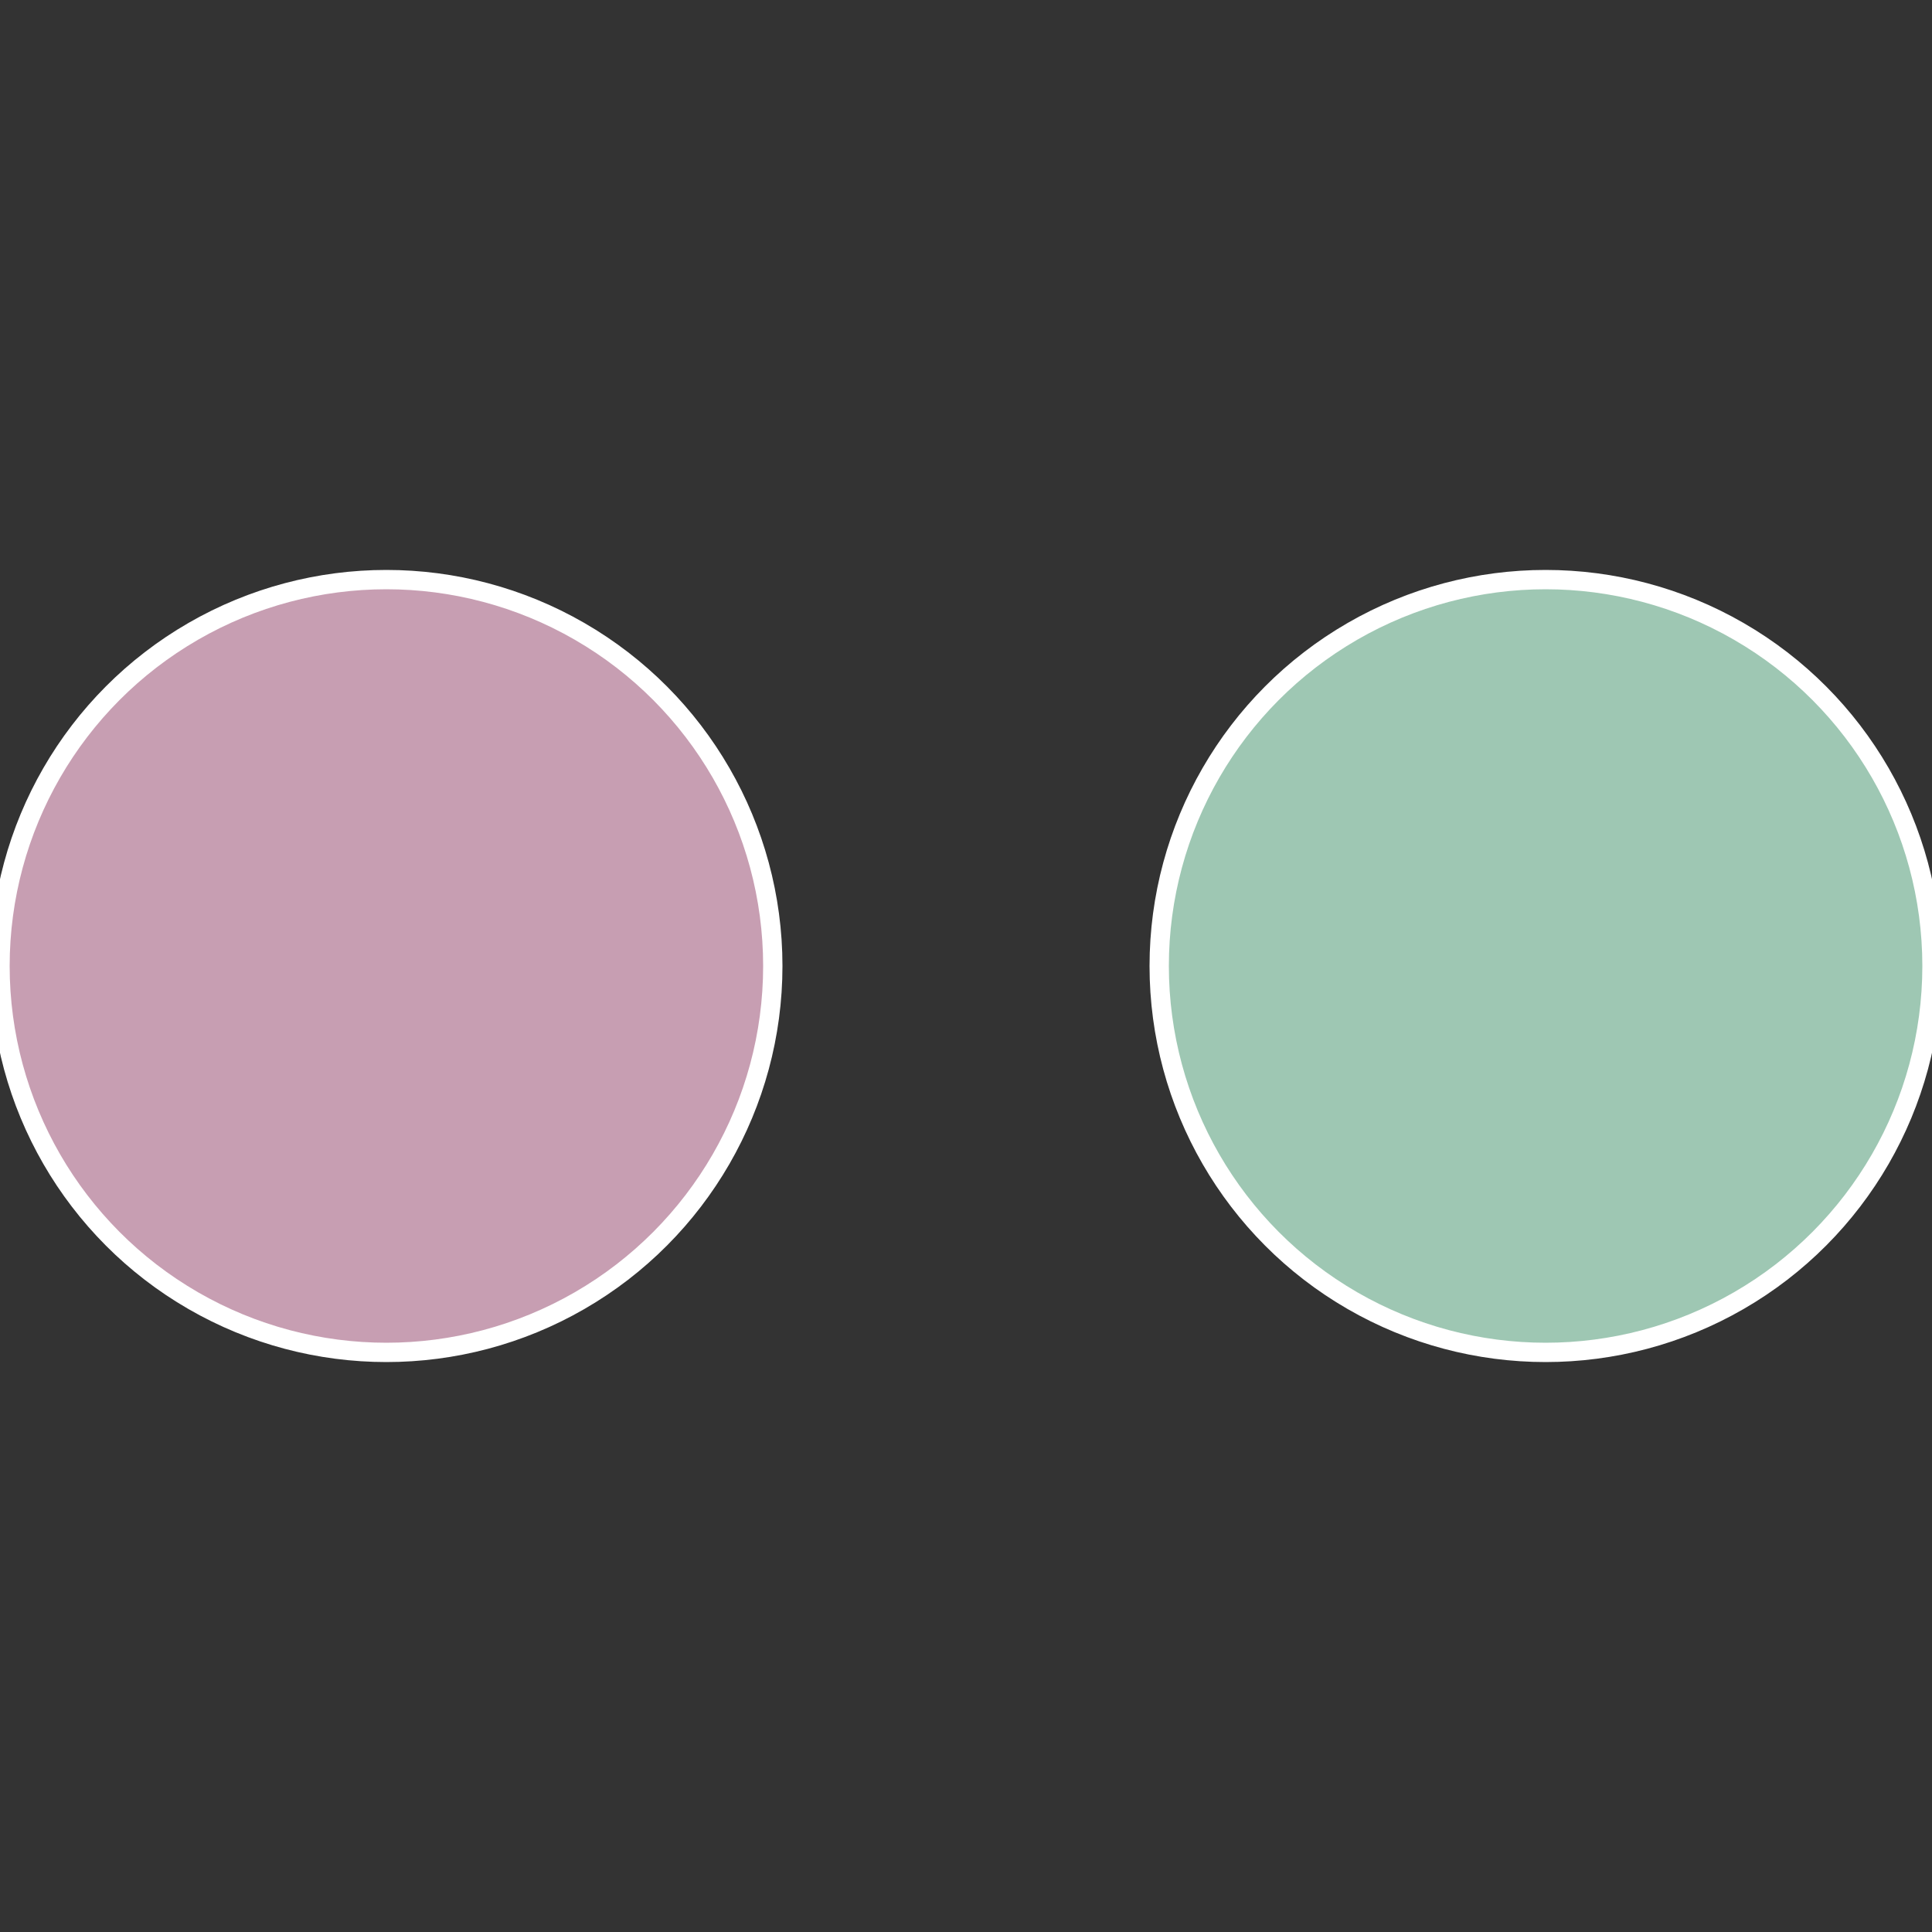
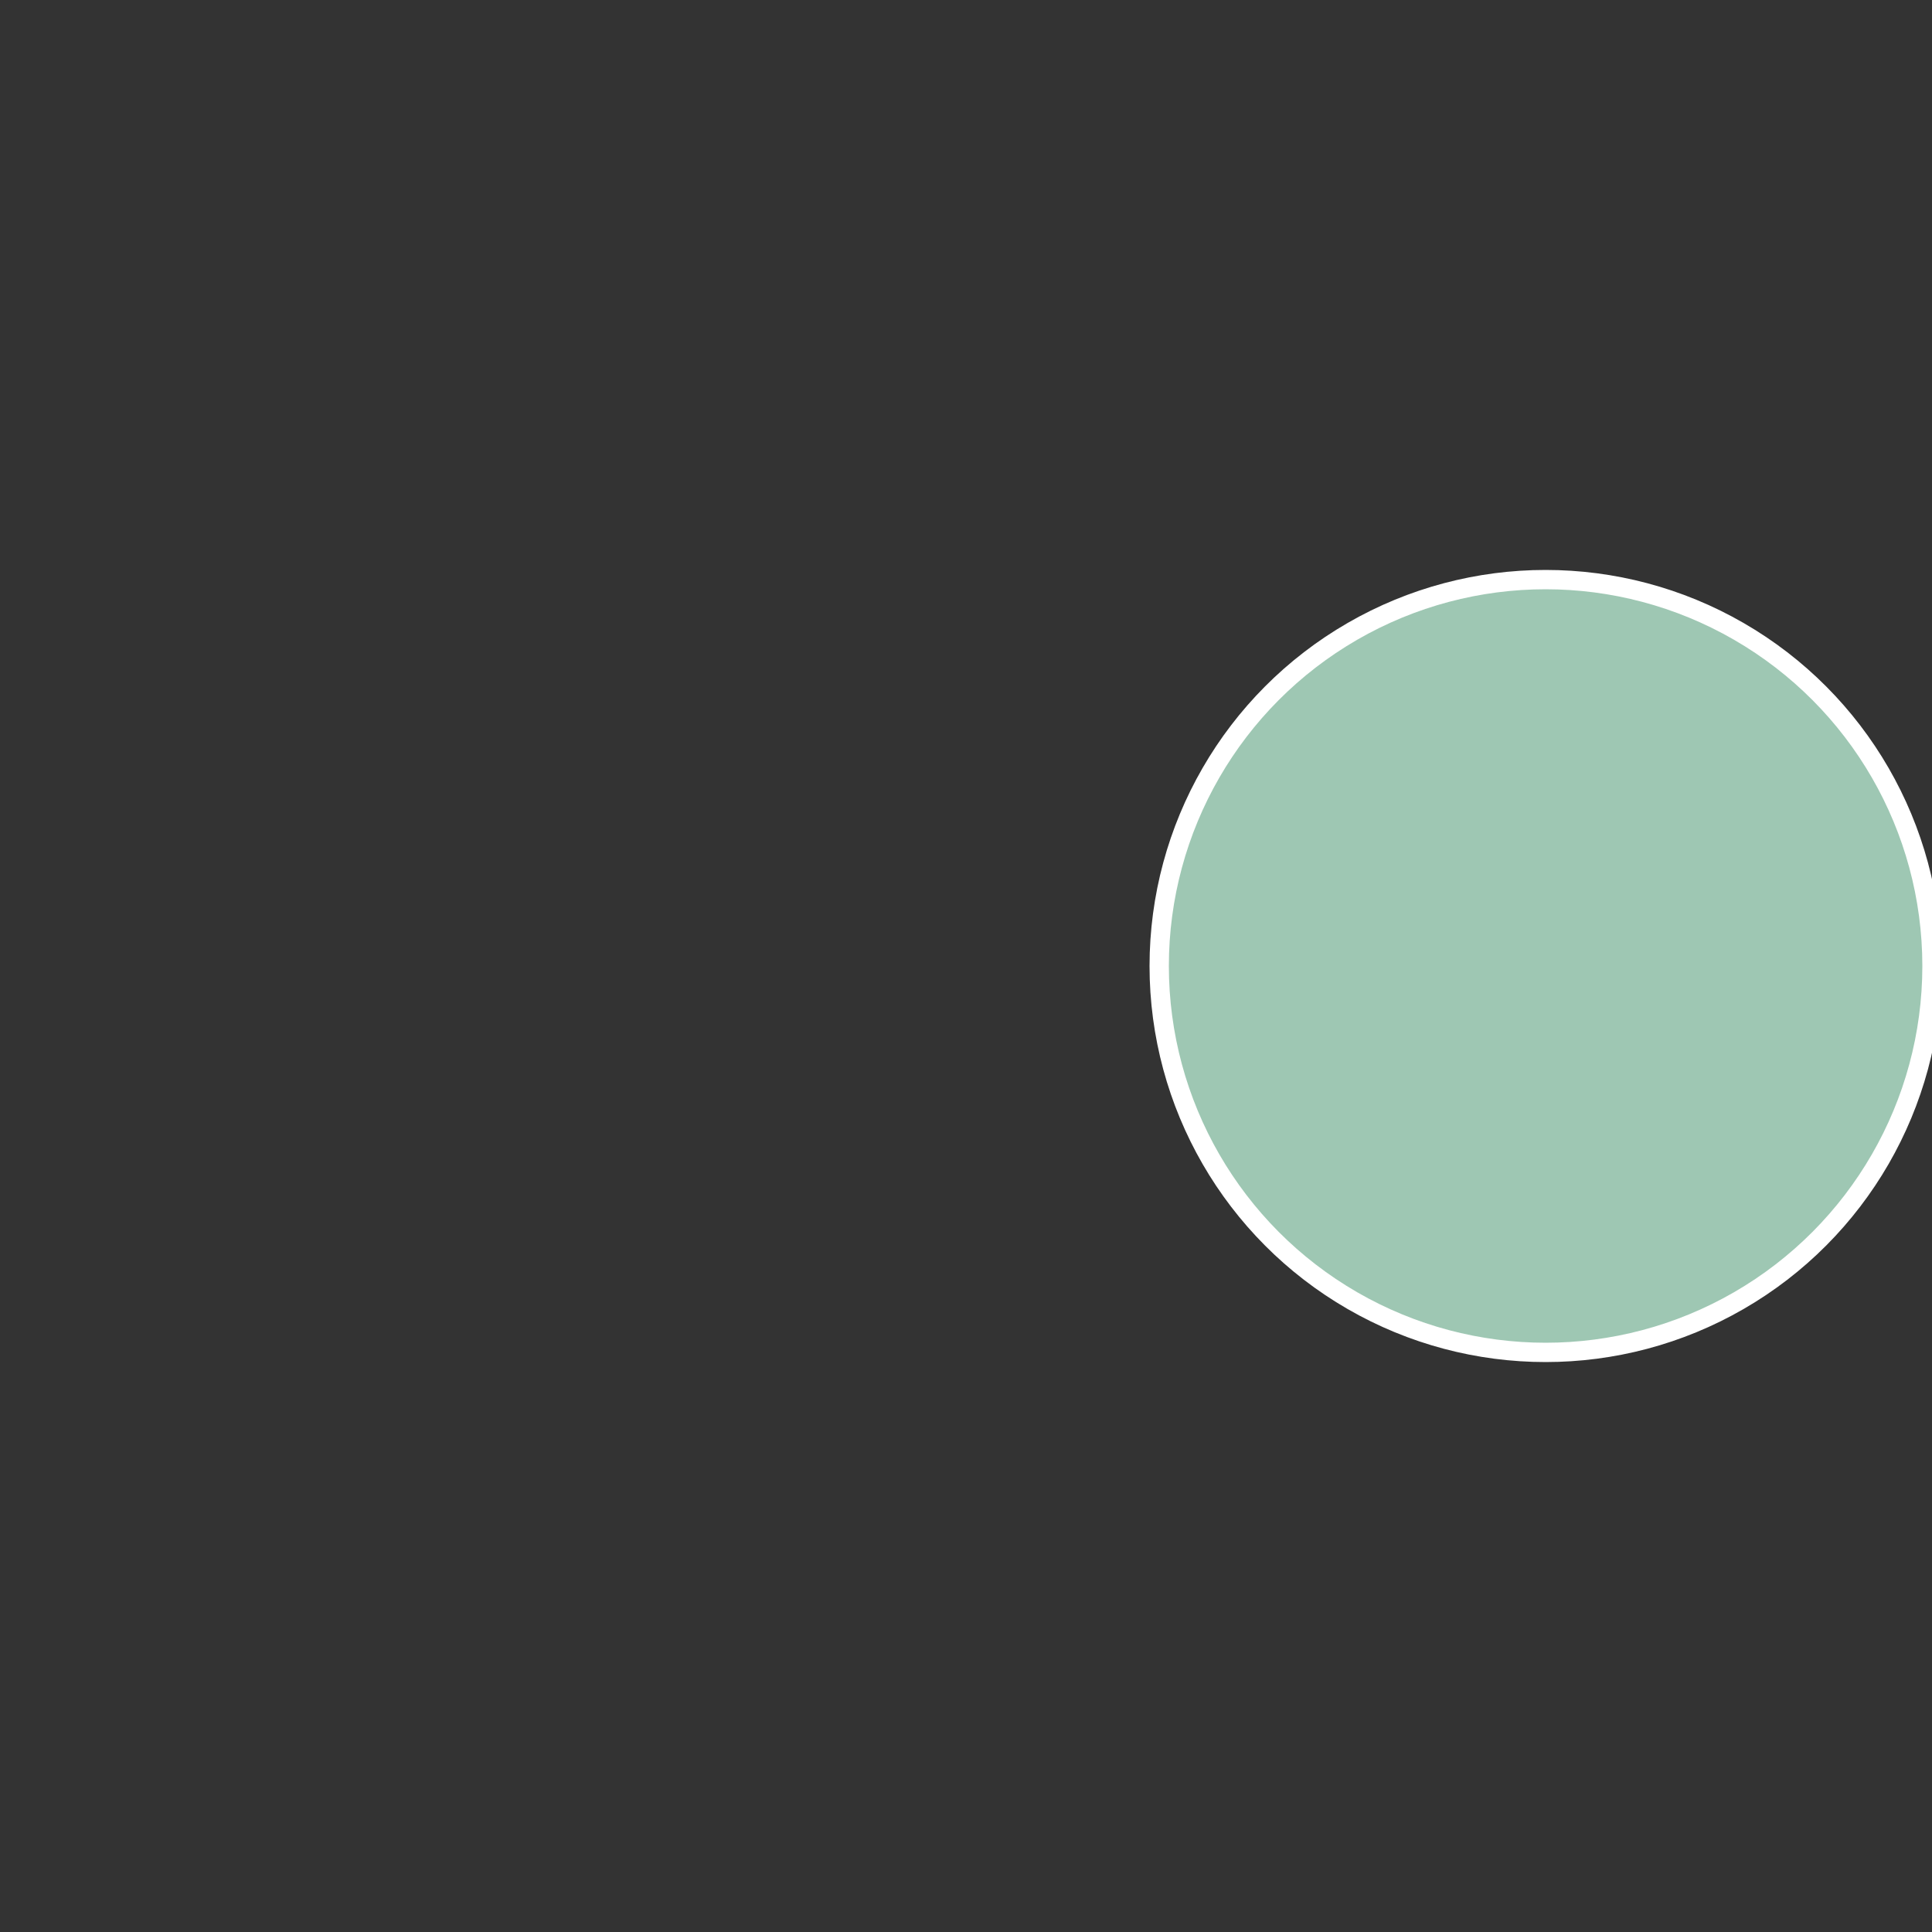
<svg xmlns="http://www.w3.org/2000/svg" width="500" height="500" viewBox="-1 -1 2 2">
  <rect x="-1" y="-1" width="2" height="2" fill="#333333" stroke="none" />
  <circle cx="0.6" cy="0" r="0.4" fill="#9ec7b3" stroke="#fff" stroke-width="1%" />
-   <circle cx="-0.6" cy="7.3478807948841E-17" r="0.4" fill="#c79eb2" stroke="#fff" stroke-width="1%" />
</svg>